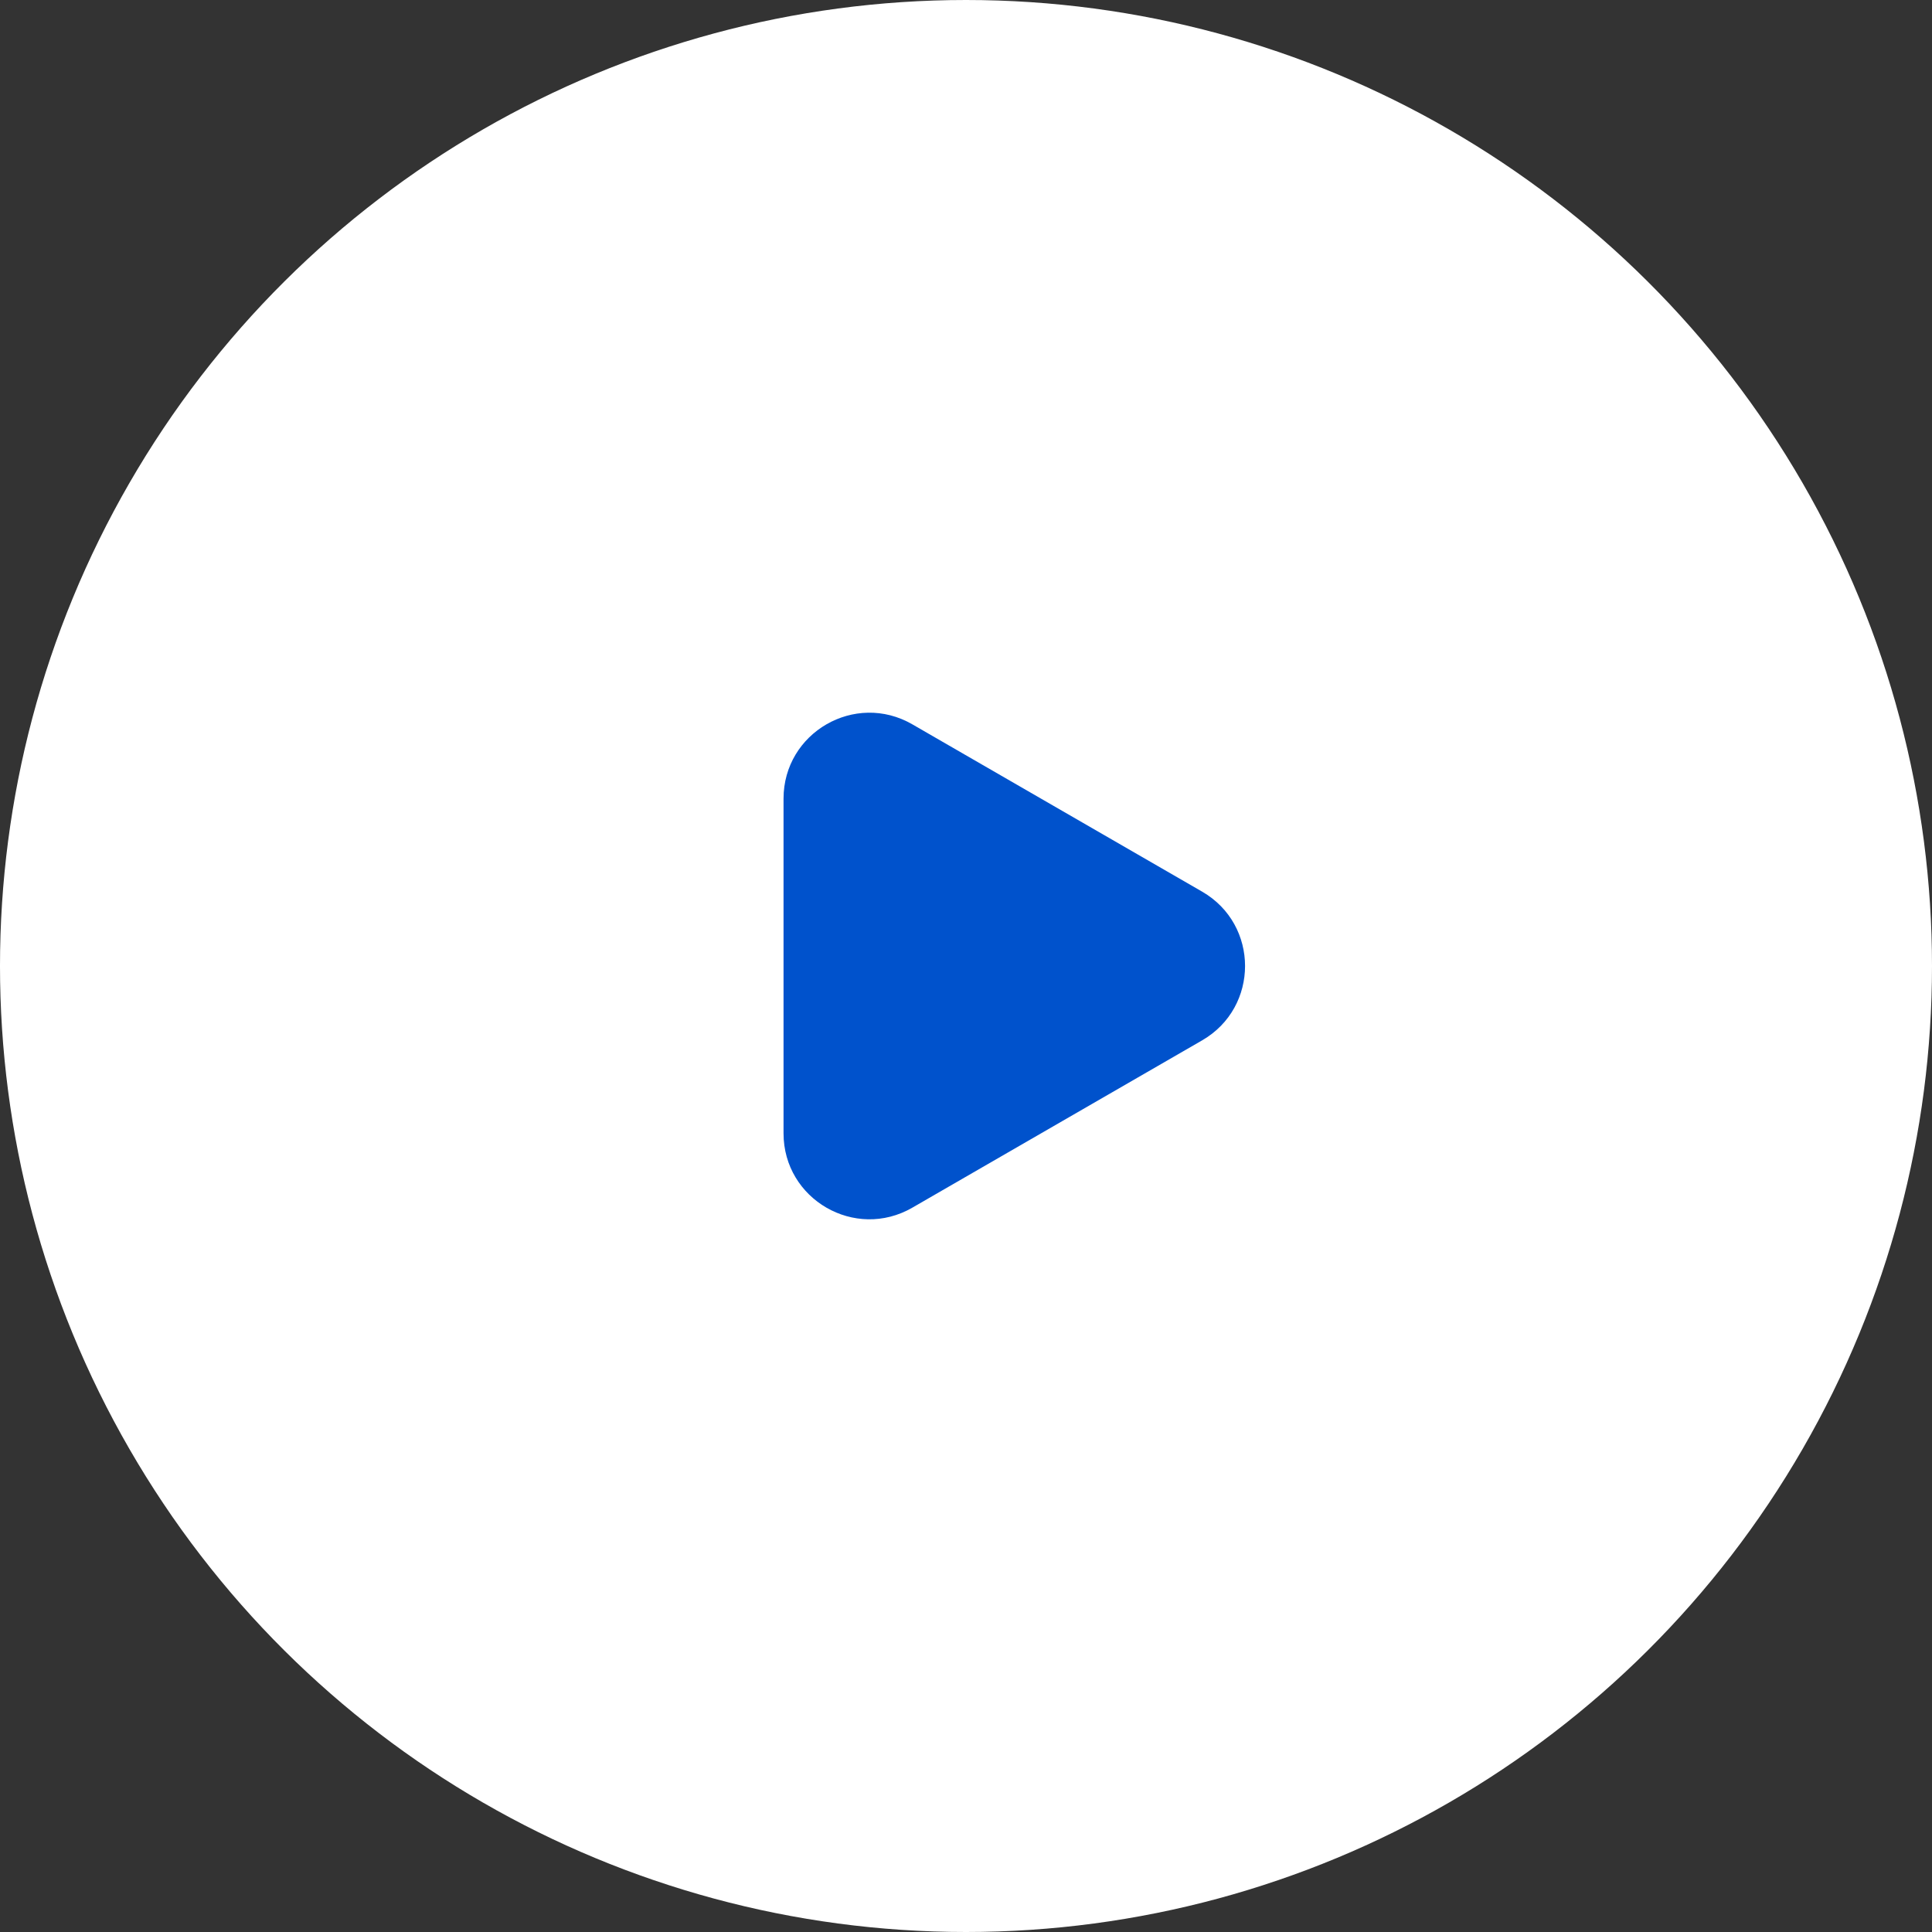
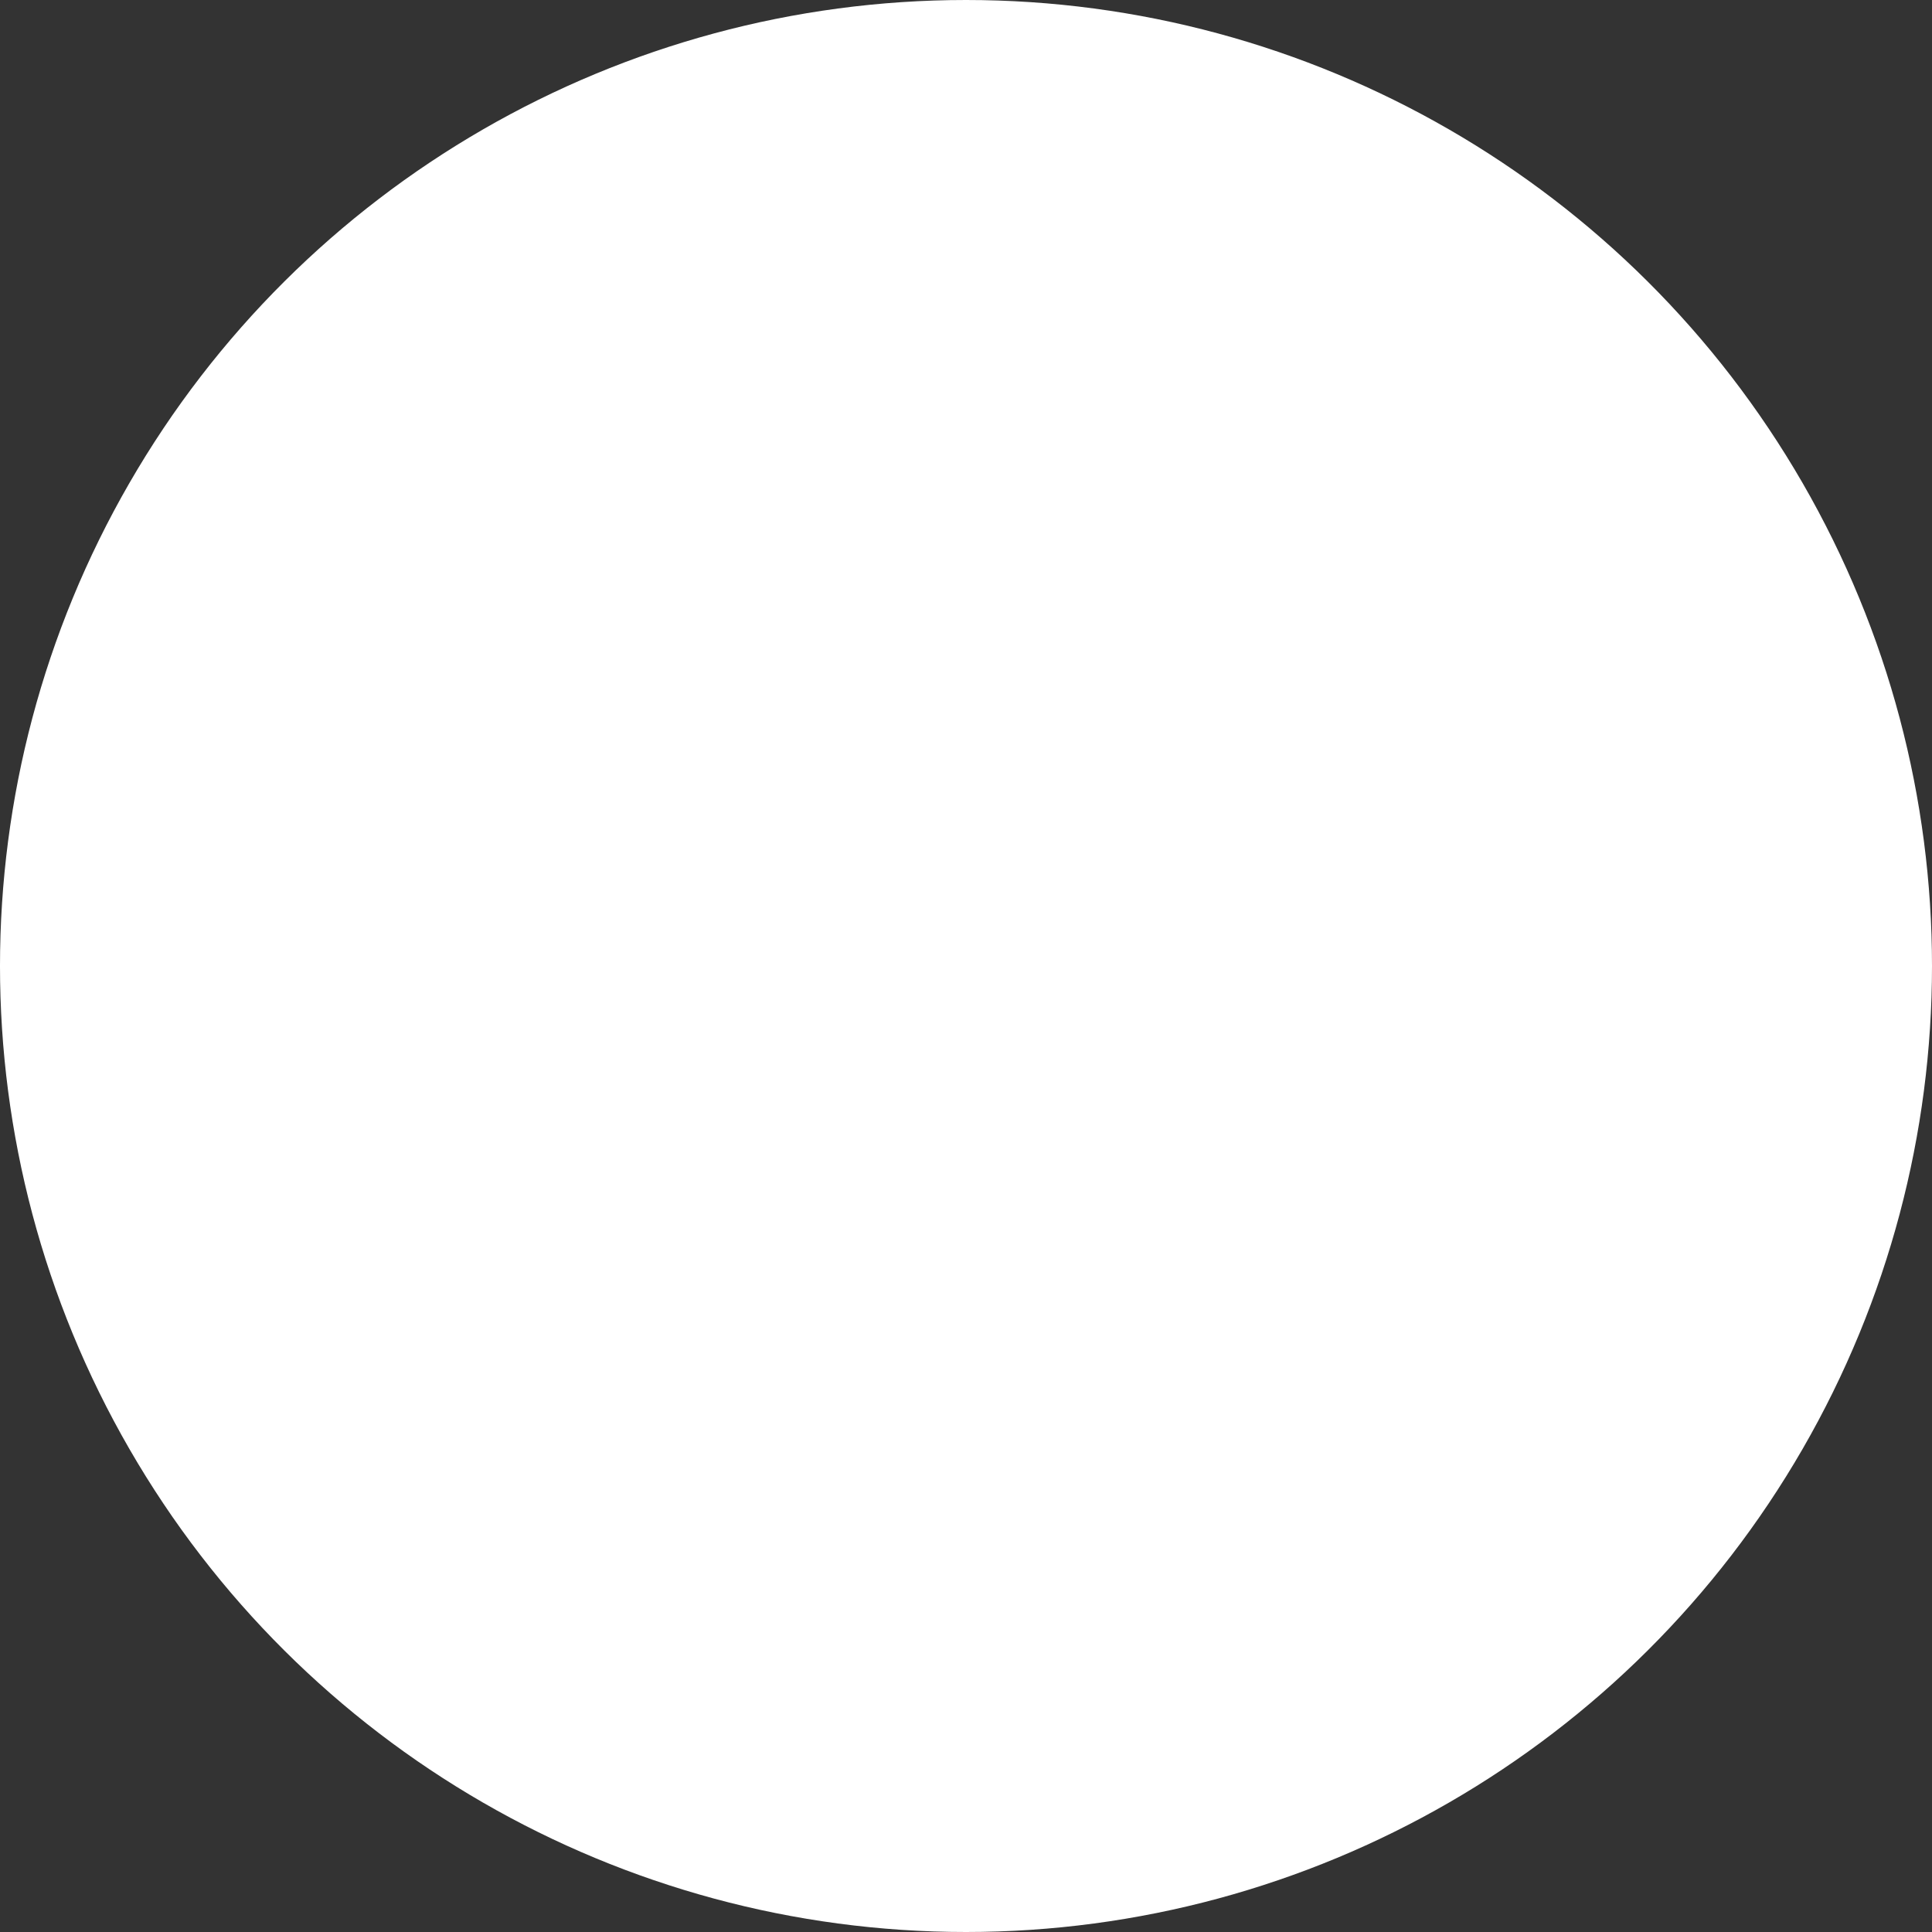
<svg xmlns="http://www.w3.org/2000/svg" width="45" height="45" viewBox="0 0 45 45" fill="none">
  <rect x="0" y="0" width="45" height="45" fill="#333333" stroke="none" />
  <g id="Group 165">
    <circle id="Ellipse 24" cx="22.5" cy="22.5" r="22.5" transform="matrix(-4.37114e-08 1 1 4.37114e-08 0 0)" fill="white" />
-     <path id="Polygon 7" d="M28 20.768C29.333 21.538 29.333 23.462 28 24.232L21.25 28.129C19.917 28.899 18.25 27.937 18.25 26.397L18.25 18.603C18.25 17.063 19.917 16.101 21.25 16.871L28 20.768Z" fill="#0052CC" />
  </g>
</svg>